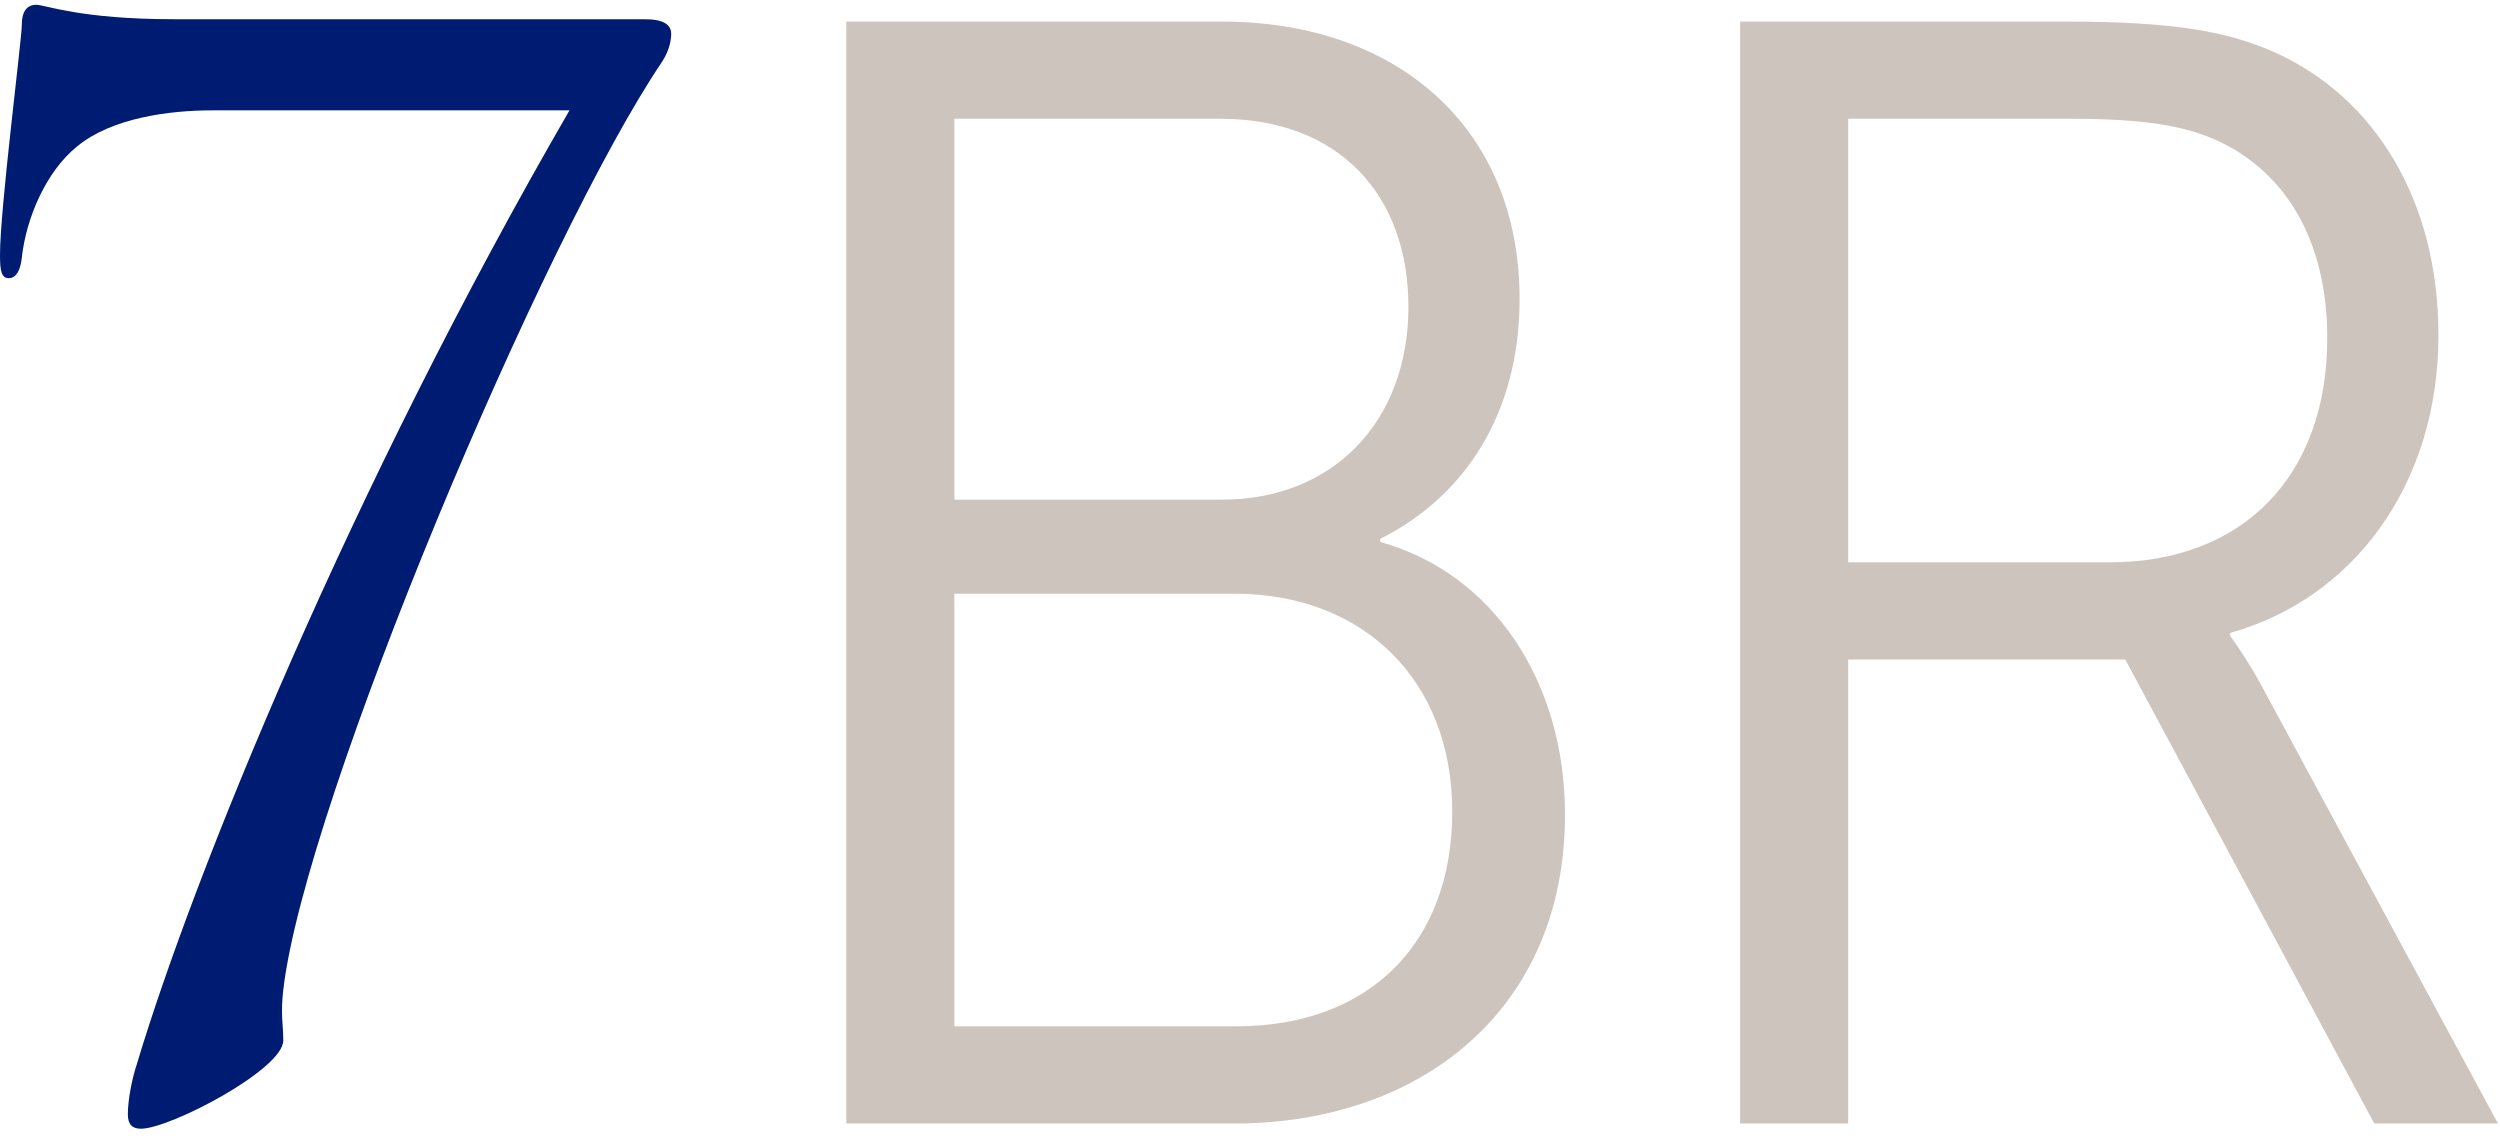
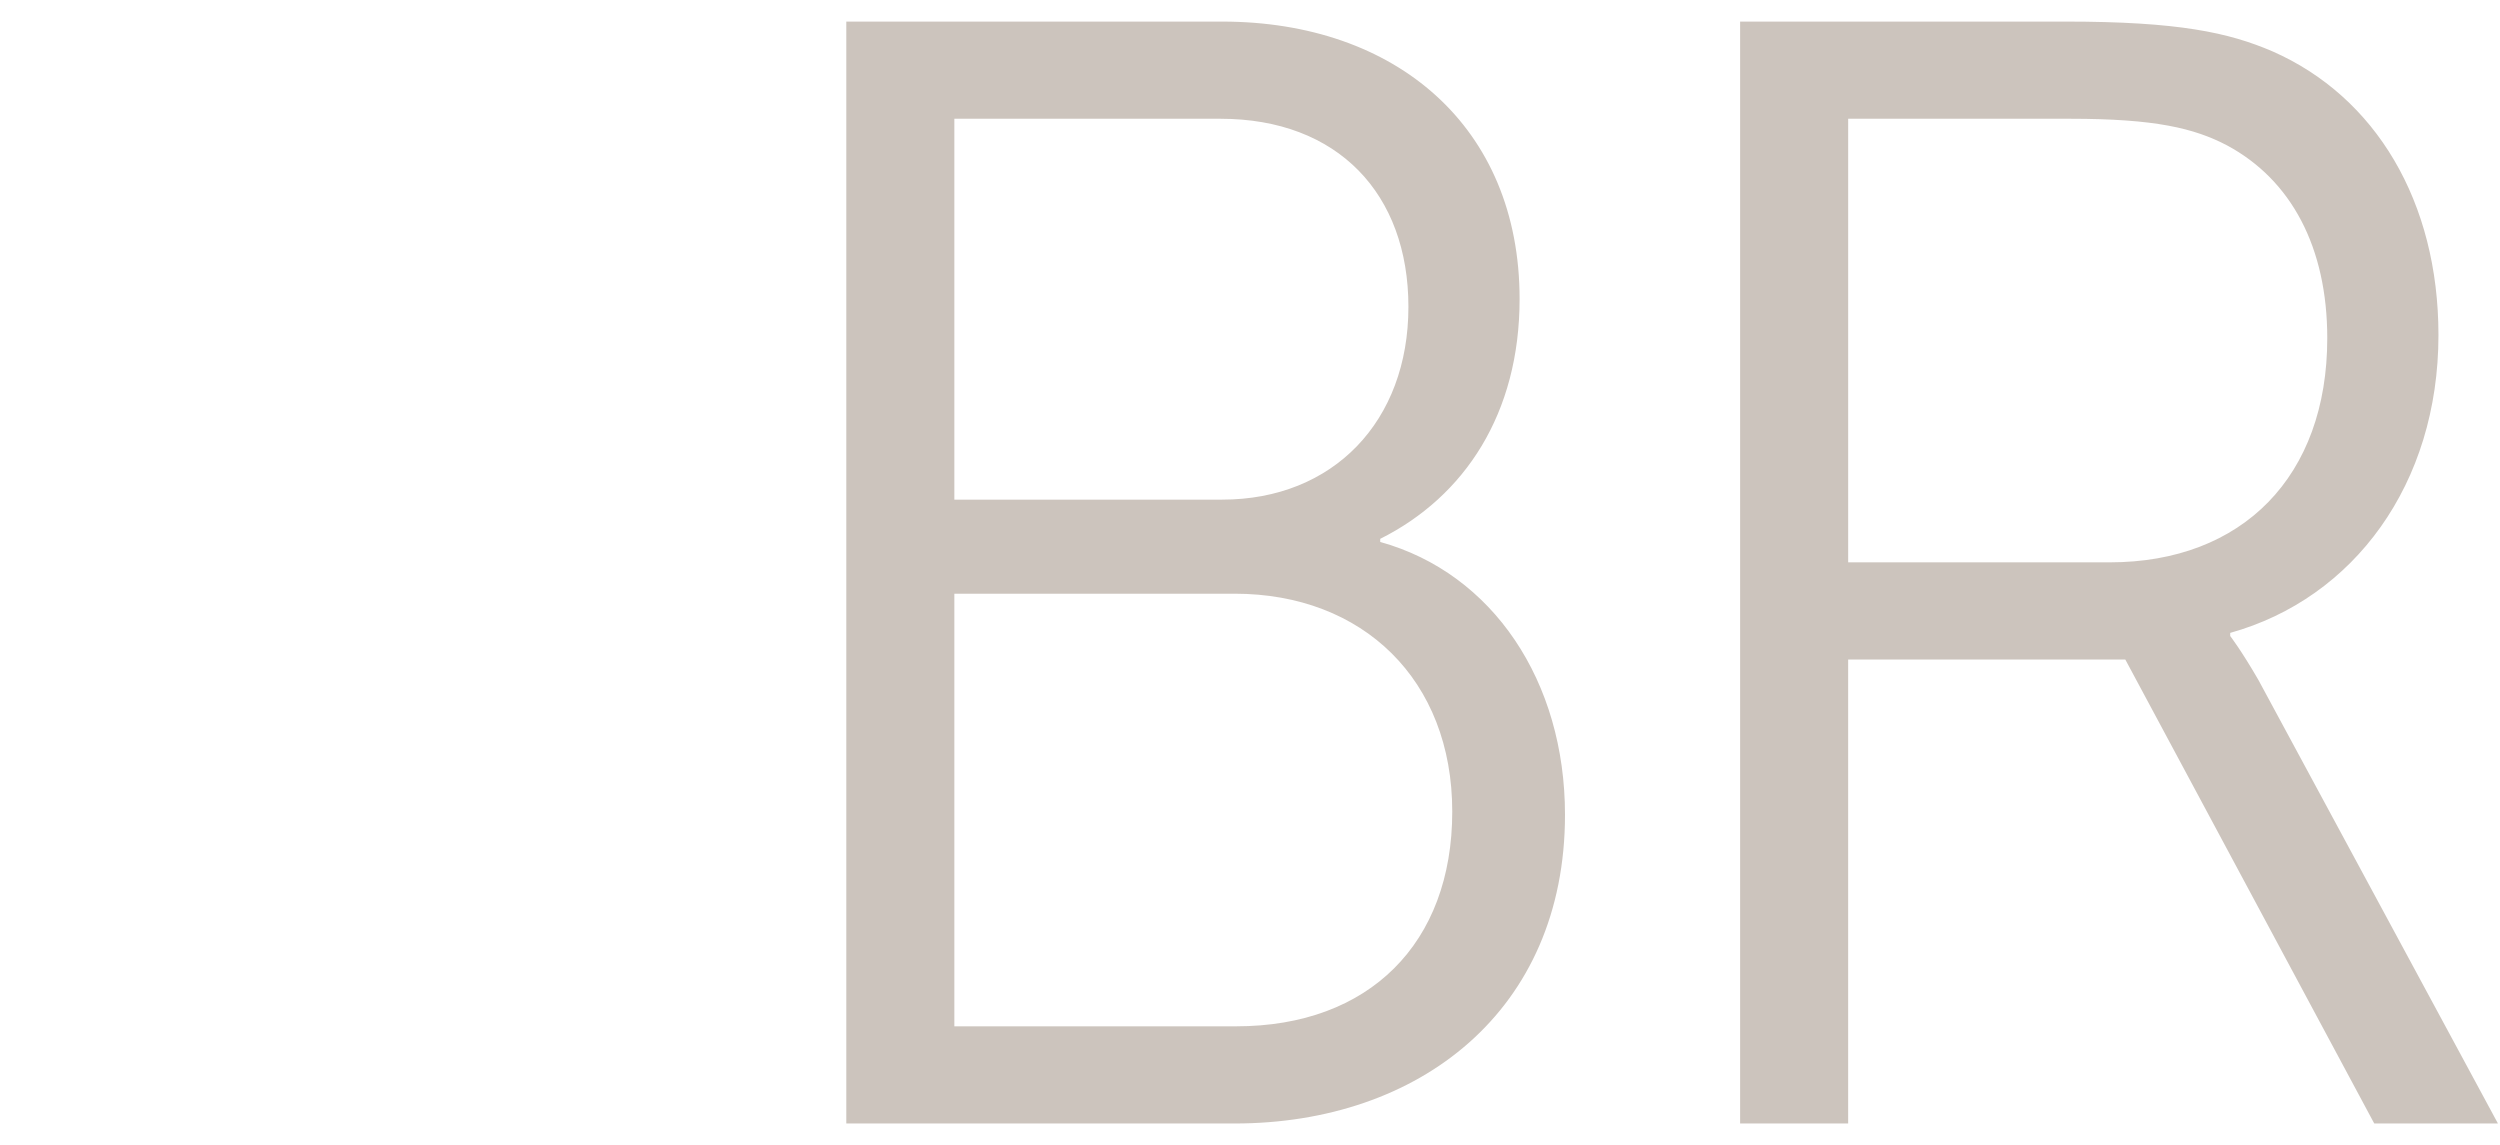
<svg xmlns="http://www.w3.org/2000/svg" width="131" height="60">
  <g transform="translate(0 .113)" fill="none" fill-rule="evenodd">
-     <path d="M33.8.895c.99 0 1.37.303 1.37.758 0 .303-.076.834-.457 1.44-6.166 9.096-18.727 38.809-19.869 48.662-.152 1.289 0 1.82 0 2.653 0 1.516-5.937 4.624-7.46 4.624-.457 0-.685-.227-.685-.758 0-.758.228-1.895.457-2.577 2.969-9.93 11.19-30.168 22.685-50.027H11.114c-2.207 0-5.252.38-7.08 1.895-1.598 1.289-2.664 3.714-2.892 5.836-.076.683-.305 1.062-.685 1.062-.381 0-.457-.38-.457-1.213C0 10.824 1.142 1.956 1.142 1.198c0-.758.304-1.061.761-1.061s2.284.758 7.232.758H33.8z" fill="#001B72" />
    <path d="M91.182 58.758V1.018h17.066c5.907 0 8.533.574 10.83 1.56 5.415 2.382 8.697 7.885 8.697 14.866 0 7.803-4.43 13.799-10.912 15.606v.164s.574.74 1.476 2.3l12.553 23.244h-6.481l-13.045-24.312H96.843v24.312h-5.66zm5.661-29.404h13.702c6.974 0 11.404-4.517 11.404-11.745 0-4.764-1.887-8.296-5.25-10.103-1.723-.903-3.775-1.396-8.205-1.396h-11.65v23.244zM44.346 58.758V1.018h19.691c9.108 0 15.59 5.503 15.59 14.537 0 5.996-2.872 10.35-7.303 12.567v.164c5.907 1.643 9.682 7.31 9.682 14.292 0 10.266-7.63 16.18-17.312 16.18H44.346zm5.662-32.69h14.03c5.825 0 9.763-4.106 9.763-10.102 0-5.914-3.692-9.856-9.846-9.856H50.008v19.959zm0 27.598h14.768c6.974 0 11.322-4.353 11.322-11.253 0-6.899-4.676-11.416-11.404-11.416H50.008v22.669z" fill="#CCC4BD" fill-rule="nonzero" />
  </g>
</svg>